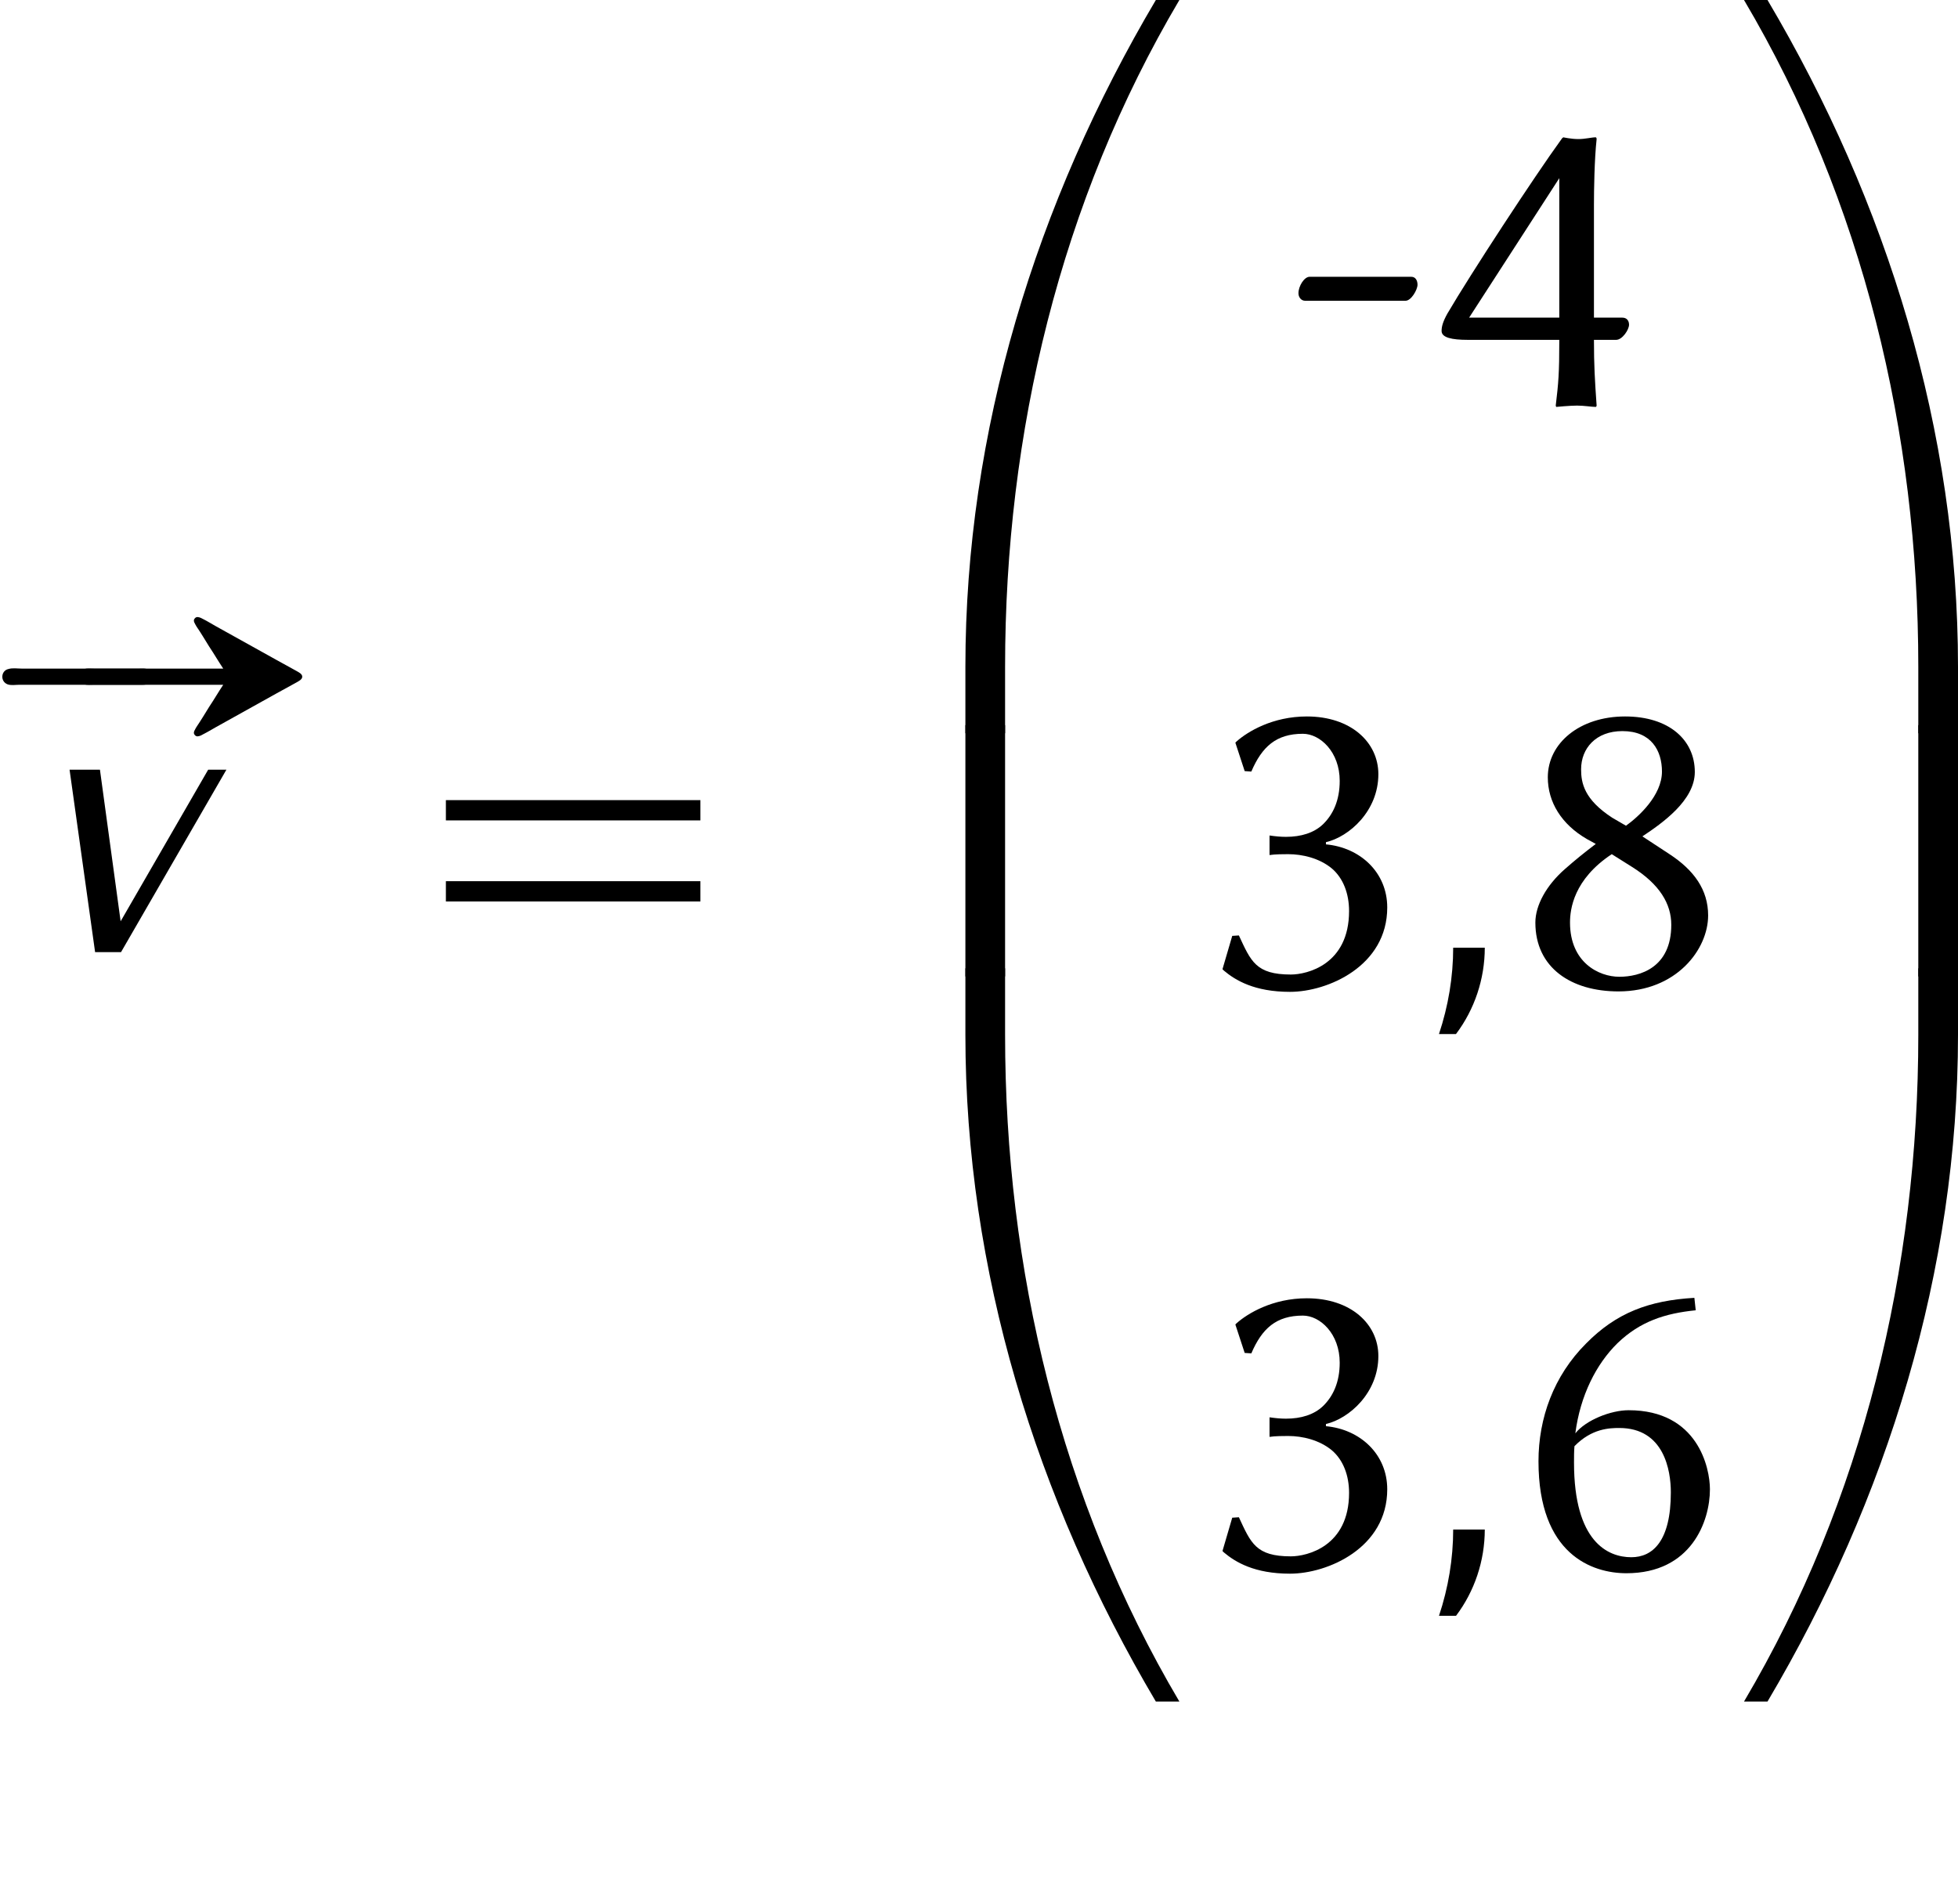
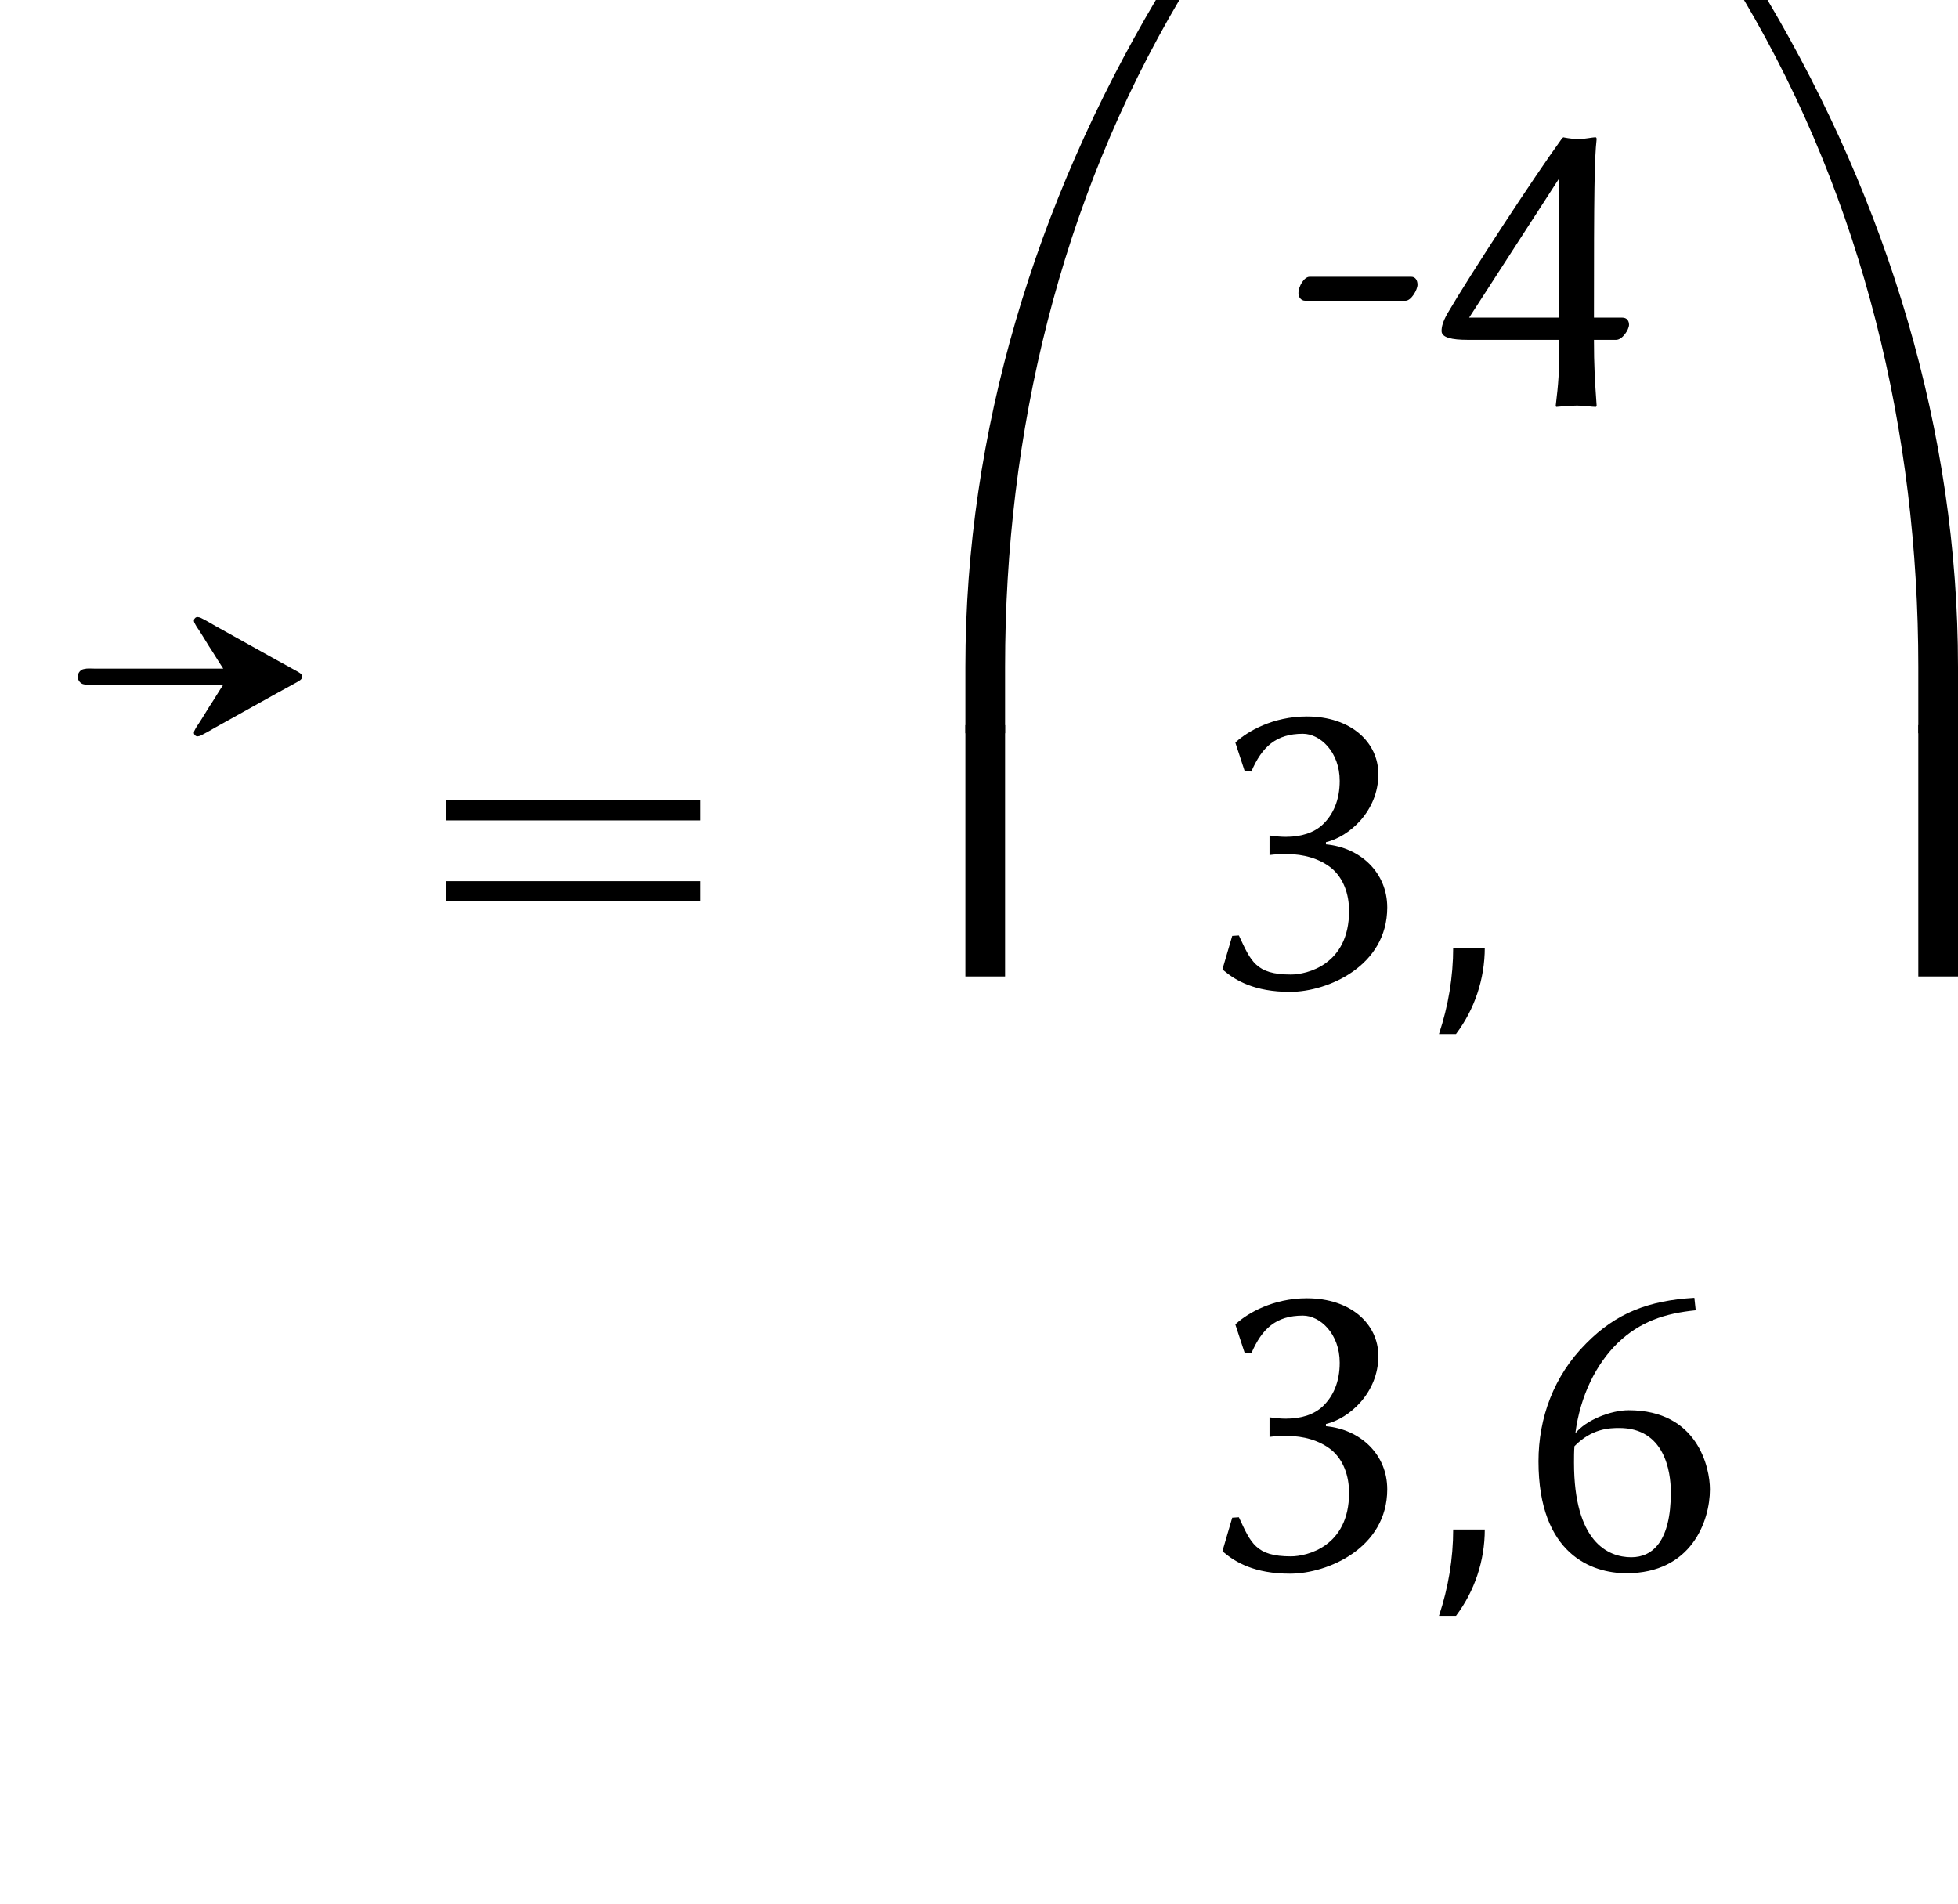
<svg xmlns="http://www.w3.org/2000/svg" xmlns:xlink="http://www.w3.org/1999/xlink" height="56.166pt" version="1.1" viewBox="1.029 -28.083 57.753 56.166" width="57.753pt">
  <defs>
    <path d="M2.738 -0.38C1.703 -0.38 1.559 -0.773 1.205 -1.533L1.009 -1.52L0.721 -0.537L0.76 -0.498C1.101 -0.21 1.664 0.131 2.712 0.131C3.826 0.131 5.581 -0.629 5.581 -2.358C5.581 -3.393 4.782 -4.127 3.773 -4.219V-4.284C4.455 -4.441 5.319 -5.201 5.319 -6.289C5.319 -7.232 4.507 -7.992 3.21 -7.992C2.201 -7.992 1.467 -7.547 1.14 -7.258L1.101 -7.219L1.376 -6.38L1.572 -6.367C1.887 -7.101 2.306 -7.481 3.092 -7.481C3.603 -7.481 4.179 -6.944 4.179 -6.092C4.179 -5.516 3.983 -5.097 3.682 -4.808C3.42 -4.559 3.04 -4.441 2.594 -4.441C2.437 -4.441 2.293 -4.455 2.109 -4.481V-3.904C2.267 -3.93 2.542 -3.93 2.66 -3.93C3.079 -3.93 3.577 -3.813 3.944 -3.511C4.284 -3.223 4.455 -2.764 4.455 -2.253C4.455 -0.668 3.21 -0.38 2.738 -0.38Z" id="g1-51" />
-     <path d="M3.747 -1.939C3.747 -0.93 3.721 -0.668 3.642 0L3.655 0.039C3.655 0.039 4.061 0 4.271 0S4.703 0.039 4.821 0.039C4.835 0.039 4.848 0.013 4.848 0C4.795 -0.76 4.769 -1.179 4.769 -1.939H5.424C5.607 -1.939 5.804 -2.24 5.804 -2.385C5.804 -2.502 5.739 -2.594 5.607 -2.594H4.769V-5.922C4.769 -6.354 4.782 -7.258 4.848 -7.861C4.848 -7.887 4.835 -7.913 4.821 -7.913C4.703 -7.913 4.507 -7.861 4.31 -7.861C4.101 -7.861 3.865 -7.913 3.865 -7.913S3.813 -7.874 3.813 -7.861C3.013 -6.76 1.127 -3.878 0.445 -2.712C0.314 -2.476 0.275 -2.332 0.275 -2.201C0.275 -2.005 0.576 -1.939 1.048 -1.939H3.747ZM3.747 -6.708V-2.594H1.087L3.747 -6.708Z" id="g1-52" />
+     <path d="M3.747 -1.939C3.747 -0.93 3.721 -0.668 3.642 0L3.655 0.039C3.655 0.039 4.061 0 4.271 0S4.703 0.039 4.821 0.039C4.835 0.039 4.848 0.013 4.848 0C4.795 -0.76 4.769 -1.179 4.769 -1.939H5.424C5.607 -1.939 5.804 -2.24 5.804 -2.385C5.804 -2.502 5.739 -2.594 5.607 -2.594H4.769C4.769 -6.354 4.782 -7.258 4.848 -7.861C4.848 -7.887 4.835 -7.913 4.821 -7.913C4.703 -7.913 4.507 -7.861 4.31 -7.861C4.101 -7.861 3.865 -7.913 3.865 -7.913S3.813 -7.874 3.813 -7.861C3.013 -6.76 1.127 -3.878 0.445 -2.712C0.314 -2.476 0.275 -2.332 0.275 -2.201C0.275 -2.005 0.576 -1.939 1.048 -1.939H3.747ZM3.747 -6.708V-2.594H1.087L3.747 -6.708Z" id="g1-52" />
    <path d="M1.664 -3.629C2.175 -4.153 2.699 -4.166 2.987 -4.166C4.31 -4.166 4.507 -2.909 4.507 -2.267C4.507 -0.825 3.97 -0.354 3.341 -0.354C2.647 -0.354 1.651 -0.812 1.651 -3.144C1.651 -3.275 1.651 -3.498 1.664 -3.629ZM5.241 -7.638L5.201 -8.005C3.852 -7.926 2.895 -7.56 2.005 -6.656C1.048 -5.699 0.603 -4.455 0.603 -3.184C0.603 -0.432 2.188 0.118 3.197 0.118C5.11 0.118 5.66 -1.415 5.66 -2.358C5.66 -2.987 5.306 -4.69 3.262 -4.69C2.738 -4.69 2.005 -4.402 1.69 -4.009C1.834 -5.123 2.306 -6.053 2.935 -6.669C3.603 -7.311 4.337 -7.547 5.241 -7.638Z" id="g1-54" />
-     <path d="M3.079 -7.56C3.93 -7.56 4.245 -6.983 4.245 -6.367C4.245 -5.66 3.551 -5.031 3.184 -4.769L2.778 -5.005C1.952 -5.542 1.86 -6.027 1.86 -6.433C1.86 -7.049 2.293 -7.56 3.079 -7.56ZM5.214 -6.354C5.214 -7.298 4.455 -7.992 3.157 -7.992C1.821 -7.992 0.878 -7.206 0.878 -6.197C0.878 -5.463 1.284 -4.808 2.031 -4.376L2.293 -4.232C1.965 -3.983 1.703 -3.773 1.376 -3.485C0.839 -3.013 0.511 -2.424 0.511 -1.913C0.511 -0.576 1.572 0.118 2.961 0.118C4.677 0.118 5.607 -1.127 5.607 -2.122C5.607 -2.882 5.188 -3.459 4.468 -3.93L3.668 -4.455C4.258 -4.848 5.214 -5.516 5.214 -6.354ZM2.987 -0.314C2.385 -0.314 1.533 -0.734 1.533 -1.913C1.533 -2.306 1.638 -3.184 2.764 -3.93L3.367 -3.551C4.179 -3.04 4.52 -2.463 4.52 -1.847C4.52 -0.576 3.59 -0.314 2.987 -0.314Z" id="g1-56" />
    <path d="M3.59 -3.092C3.76 -3.092 3.944 -3.42 3.944 -3.564C3.944 -3.682 3.891 -3.799 3.76 -3.799H0.76C0.603 -3.799 0.432 -3.524 0.432 -3.315C0.432 -3.197 0.511 -3.092 0.629 -3.092H3.59Z" id="g1-127" />
    <path d="M4.292 -3.24H0.992H0.478C0.383 -3.24 0.287 -3.252 0.191 -3.228C0.084 -3.216 0 -3.108 0 -3.001S0.084 -2.786 0.191 -2.774C0.287 -2.75 0.383 -2.762 0.478 -2.762H0.992H4.292C4.148 -2.546 4.017 -2.319 3.873 -2.104C3.754 -1.913 3.634 -1.71 3.503 -1.518C3.467 -1.447 3.383 -1.351 3.455 -1.279C3.503 -1.219 3.575 -1.243 3.634 -1.267C3.778 -1.339 3.921 -1.423 4.065 -1.506C4.663 -1.841 5.272 -2.176 5.87 -2.511L6.456 -2.833C6.516 -2.869 6.623 -2.917 6.623 -3.001S6.516 -3.132 6.456 -3.168L5.87 -3.491C5.272 -3.826 4.663 -4.16 4.065 -4.495C3.921 -4.579 3.778 -4.663 3.634 -4.734C3.575 -4.758 3.503 -4.782 3.455 -4.722C3.383 -4.651 3.467 -4.555 3.503 -4.483C3.634 -4.292 3.754 -4.089 3.873 -3.897C4.017 -3.682 4.148 -3.455 4.292 -3.24Z" id="g2-20" />
-     <path d="M-0.048 -3.228C-0.275 -3.18 -0.299 -2.857 -0.072 -2.774C0.036 -2.738 0.155 -2.762 0.263 -2.762H0.909H3.096H3.802C3.909 -2.762 4.029 -2.75 4.125 -2.821C4.256 -2.929 4.22 -3.144 4.065 -3.216C3.981 -3.252 3.897 -3.24 3.814 -3.24H3.395H1.064H0.335C0.215 -3.24 0.072 -3.264 -0.048 -3.228Z" id="g2-35" />
    <path d="M9.911 -0.466H9.217C5.679 5.511 3.599 12.254 3.599 19.2V21.161H4.77V19.2C4.77 12.302 6.396 5.475 9.911 -0.466Z" id="g3-48" />
    <path d="M6.862 21.161V19.2C6.862 12.254 4.782 5.511 1.243 -0.466H0.55C4.065 5.475 5.691 12.302 5.691 19.2V21.161H6.862Z" id="g3-49" />
-     <path d="M9.911 21.029C6.396 15.087 4.77 8.261 4.77 1.363V-0.598H3.599V1.363C3.599 8.309 5.679 15.052 9.217 21.029H9.911Z" id="g3-64" />
-     <path d="M6.862 1.363V-0.598H5.691V1.363C5.691 8.261 4.065 15.087 0.55 21.029H1.243C4.782 15.052 6.862 8.309 6.862 1.363Z" id="g3-65" />
    <path d="M4.77 7.293V-0.12H3.599V7.293H4.77Z" id="g3-66" />
    <path d="M6.862 7.293V-0.12H5.691V7.293H6.862Z" id="g3-67" />
    <path d="M2.343 -1.172H1.411C1.411 -0.311 1.267 0.55 0.992 1.375H1.494C2.044 0.646 2.343 -0.251 2.343 -1.172Z" id="g4-59" />
-     <path d="M5.786 -5.38H5.248L2.666 -0.909L2.056 -5.38H1.16L1.913 0H2.678L5.786 -5.38Z" id="g4-118" />
    <path d="M8.404 -3.885V-4.483H0.897V-3.885H8.404ZM8.404 -1.494V-2.092H0.897V-1.494H8.404Z" id="g5-61" />
  </defs>
  <g id="page1">
    <use x="1.328" xlink:href="#g2-35" y="-5.123" />
    <use x="3.321" xlink:href="#g2-20" y="-5.123" />
    <use x="1.921" xlink:href="#g4-118" y="0" />
    <use x="13.284" xlink:href="#g5-61" y="0" />
    <use x="25.905" xlink:href="#g3-48" y="-27.617" />
    <use x="25.905" xlink:href="#g3-66" y="-6.575" />
    <use x="25.905" xlink:href="#g3-64" y="1.076" />
    <use x="38.896" xlink:href="#g1-127" y="-16.12" />
    <use x="43.275" xlink:href="#g1-52" y="-16.12" />
    <use x="36.366" xlink:href="#g1-51" y="1.041" />
    <use x="42.481" xlink:href="#g4-59" y="1.041" />
    <use x="45.805" xlink:href="#g1-56" y="1.041" />
    <use x="36.366" xlink:href="#g1-51" y="18.202" />
    <use x="42.481" xlink:href="#g4-59" y="18.202" />
    <use x="45.805" xlink:href="#g1-54" y="18.202" />
    <use x="51.92" xlink:href="#g3-49" y="-27.617" />
    <use x="51.92" xlink:href="#g3-67" y="-6.575" />
    <use x="51.92" xlink:href="#g3-65" y="1.076" />
  </g>
</svg>